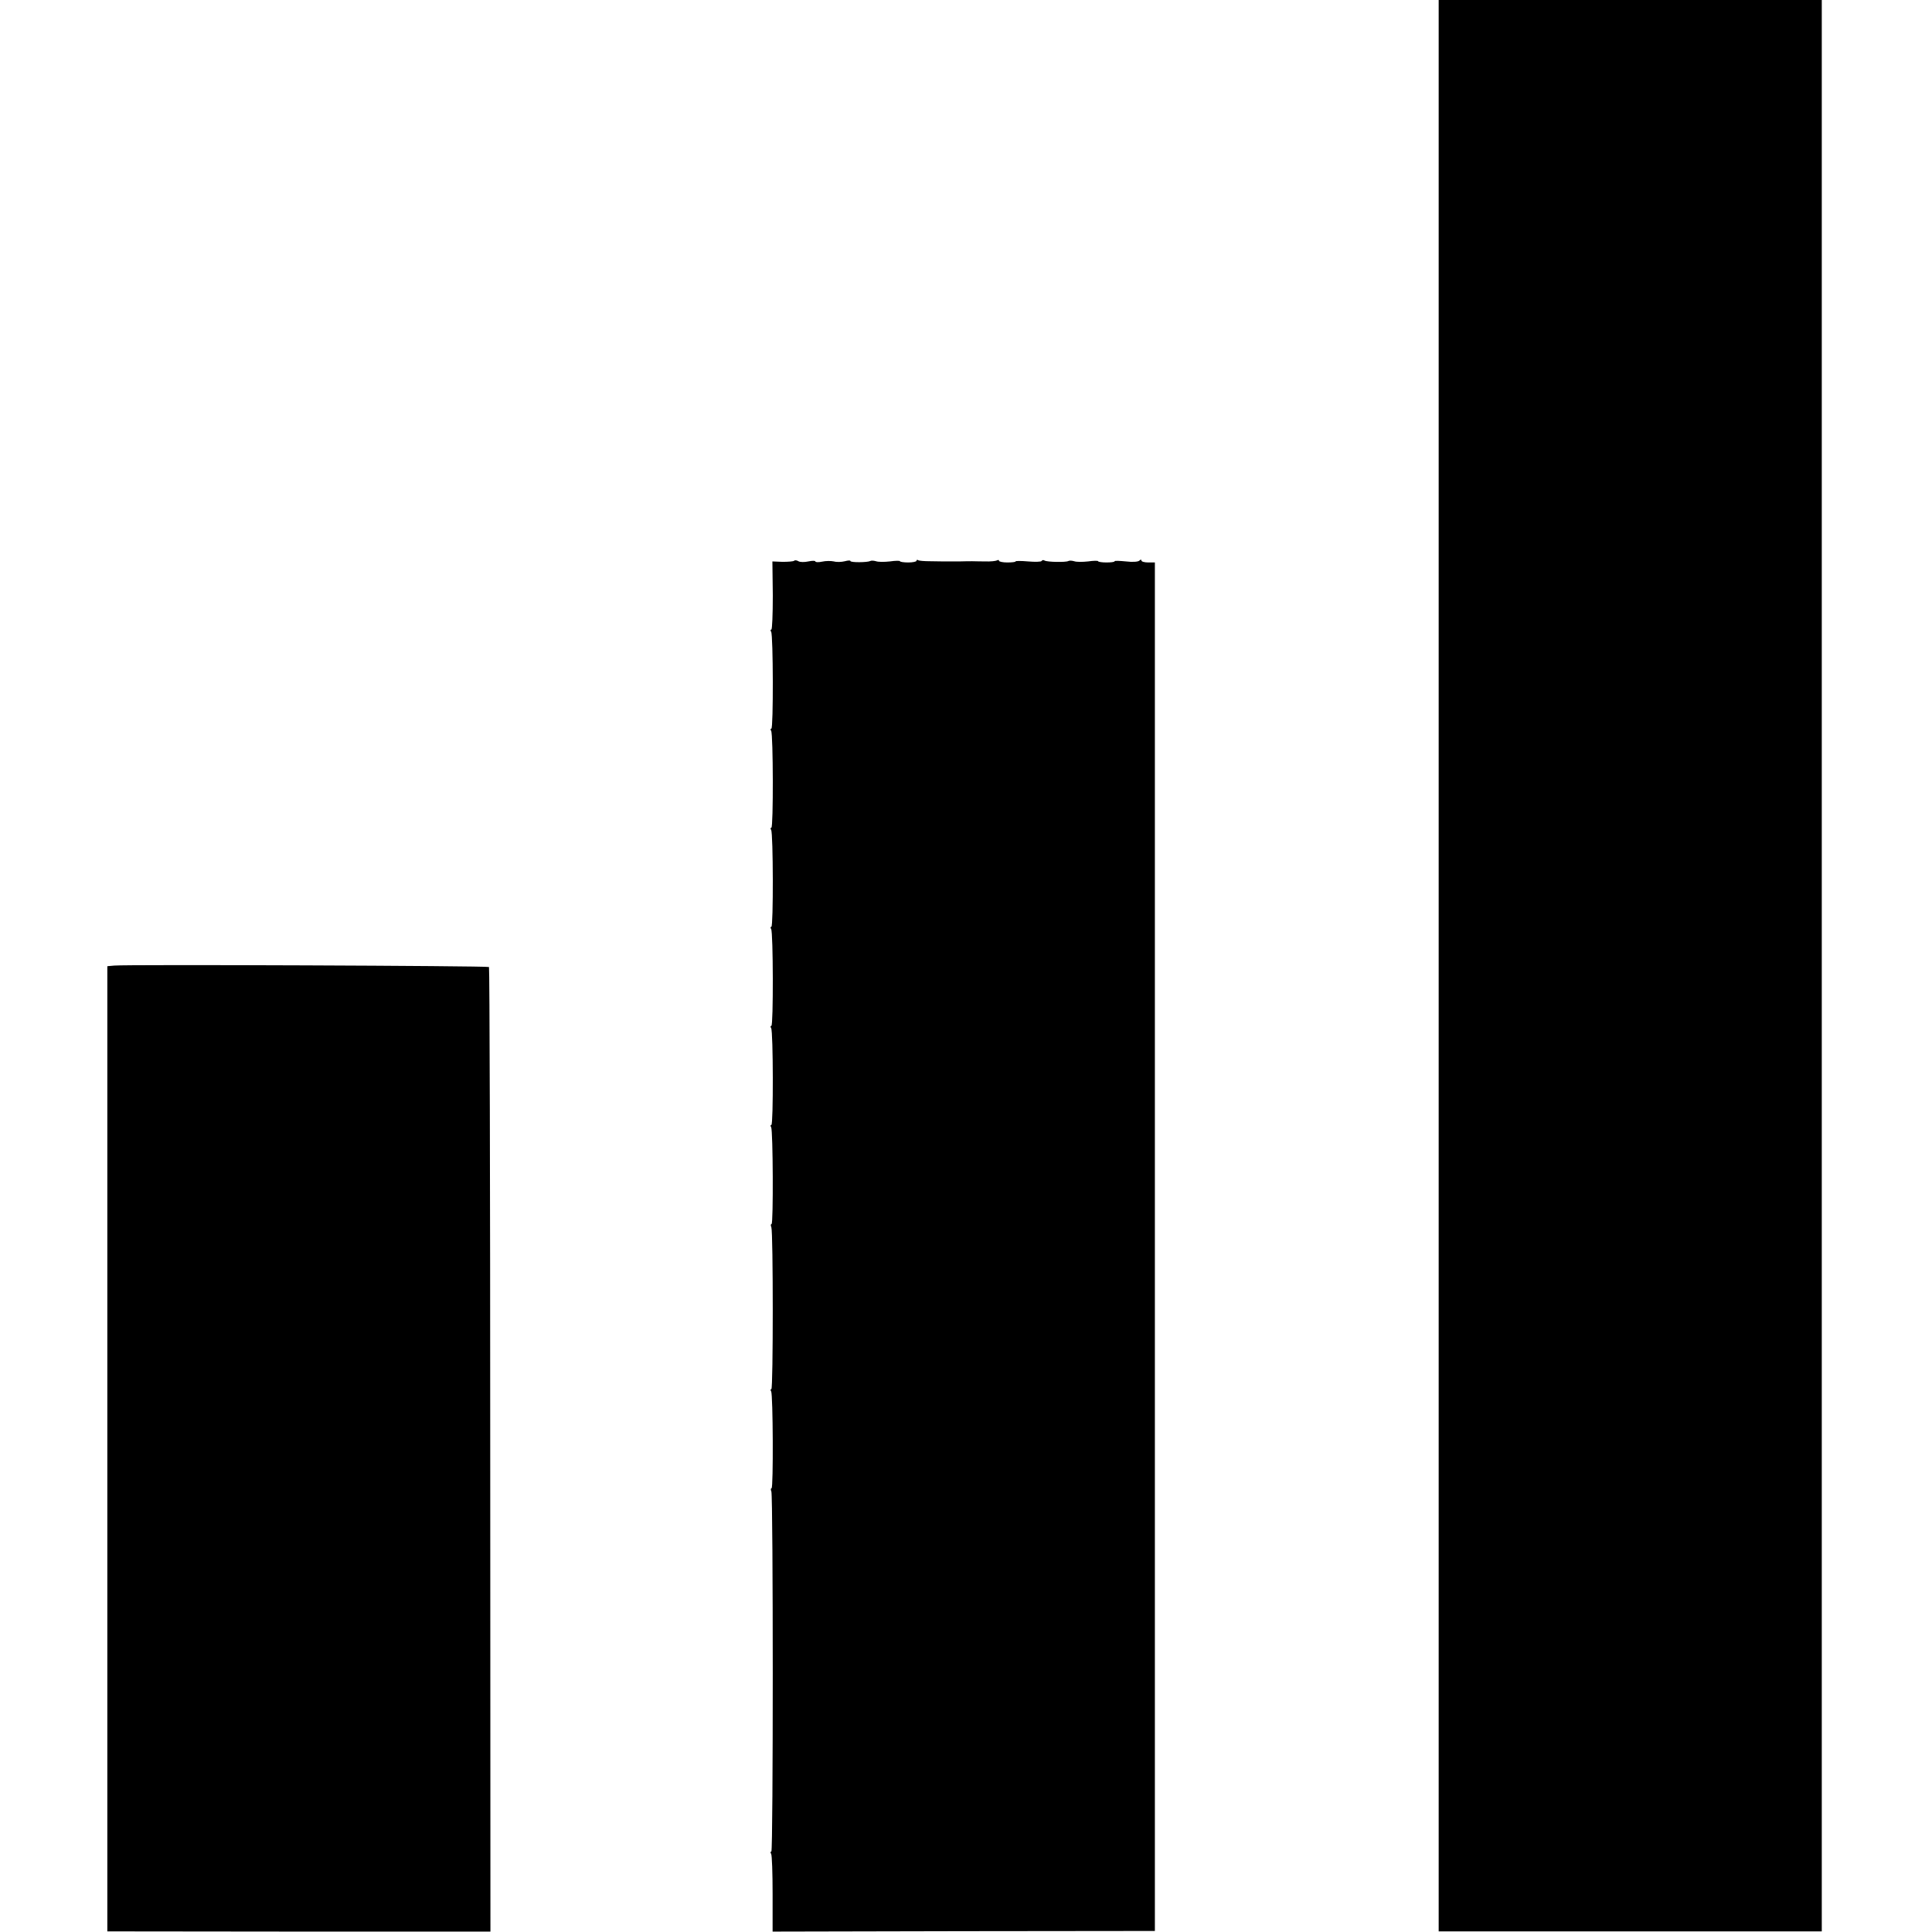
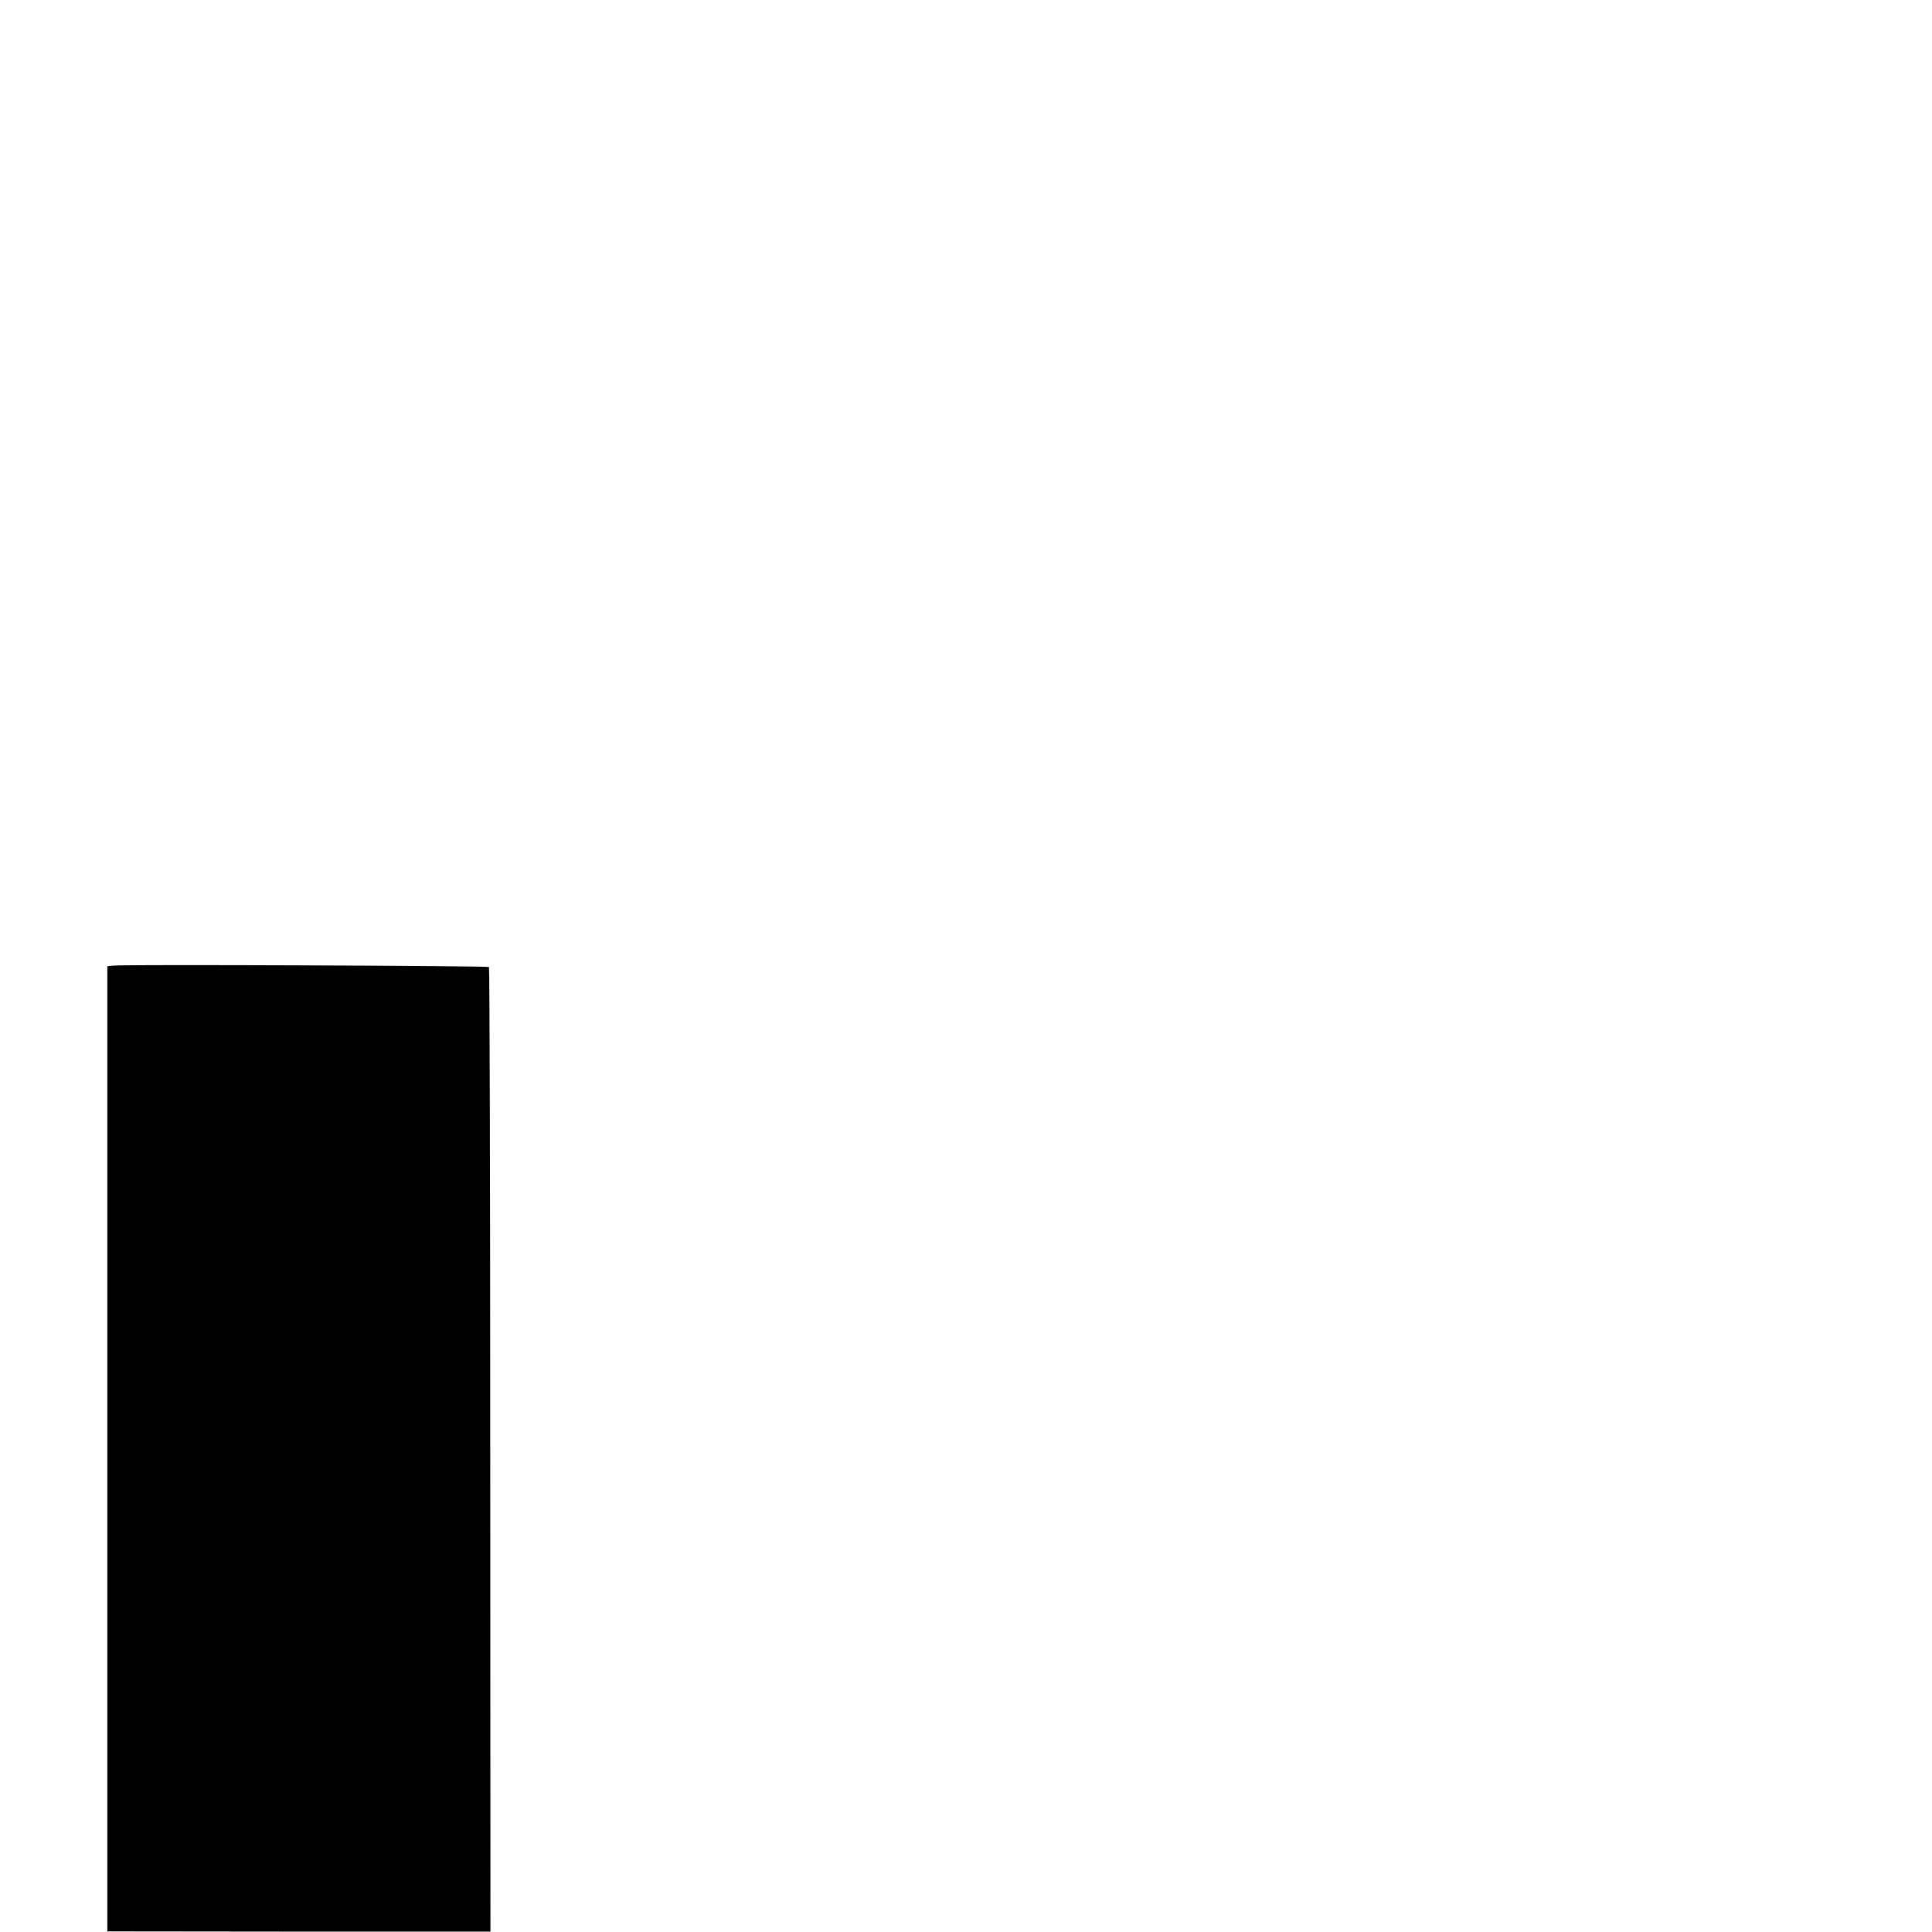
<svg xmlns="http://www.w3.org/2000/svg" version="1.0" width="936pt" height="936pt" viewBox="0 0 936 936" preserveAspectRatio="xMidYMid meet">
  <g transform="translate(0,936) scale(0.1,-0.1)" fill="#000000" stroke="none">
-     <path d="M6970 4681 l0 -4678 928 0 928 0 0 4678 0 4679 -928 0 -928 0 0 -4679z" />
-     <path d="M3847 6643 c-4 -3 -28 -5 -56 -5 l-49 2 2 -165 c0 -91 -3 -165 -7 -165 -5 0 -5 -5 -1 -11 10 -16 11 -469 1 -469 -5 0 -5 -5 -1 -11 10 -16 11 -469 1 -469 -5 0 -5 -5 -1 -11 10 -16 11 -469 1 -469 -5 0 -5 -5 -1 -11 10 -16 11 -469 1 -469 -5 0 -5 -5 -1 -11 10 -16 11 -469 1 -469 -5 0 -5 -5 -1 -11 9 -15 11 -469 2 -469 -4 0 -5 -7 -1 -16 9 -24 9 -784 0 -784 -5 0 -5 -5 -1 -11 9 -15 11 -469 2 -469 -4 0 -5 -7 -1 -16 9 -24 9 -1744 0 -1744 -5 0 -5 -5 -1 -12 4 -6 7 -93 7 -193 l0 -183 926 2 926 1 0 3315 0 3315 -32 0 c-18 0 -33 4 -33 9 0 6 -4 6 -10 0 -6 -6 -33 -8 -65 -4 -30 3 -55 4 -55 1 0 -4 -18 -6 -40 -6 -22 0 -40 3 -40 6 0 3 -22 3 -49 -1 -27 -3 -57 -3 -67 1 -11 3 -23 4 -28 1 -13 -7 -102 -5 -115 2 -5 4 -12 3 -15 -2 -2 -4 -32 -5 -65 -2 -34 3 -61 3 -61 0 0 -3 -18 -5 -40 -5 -22 0 -40 4 -40 8 0 5 -4 5 -10 2 -5 -3 -31 -6 -57 -5 -27 0 -55 1 -63 1 -8 0 -37 0 -65 -1 -81 0 -88 0 -139 1 -28 0 -53 2 -58 5 -4 3 -8 2 -8 -3 0 -4 -18 -8 -40 -8 -22 0 -40 3 -40 6 0 3 -22 3 -49 -1 -27 -3 -57 -3 -67 1 -11 3 -23 4 -28 1 -13 -7 -96 -8 -96 0 0 4 -12 3 -27 -1 -16 -4 -39 -5 -53 -1 -14 3 -40 3 -57 -1 -18 -4 -33 -3 -33 1 0 4 -15 4 -34 0 -18 -4 -40 -4 -48 1 -8 5 -18 6 -21 2z" />
-     <path d="M553 4682 l-33 -3 0 -2338 0 -2338 928 -1 928 0 -1 2333 c0 1283 -3 2336 -6 2340 -7 6 -1753 13 -1816 7z" />
+     <path d="M553 4682 l-33 -3 0 -2338 0 -2338 928 -1 928 0 -1 2333 c0 1283 -3 2336 -6 2340 -7 6 -1753 13 -1816 7" />
  </g>
</svg>